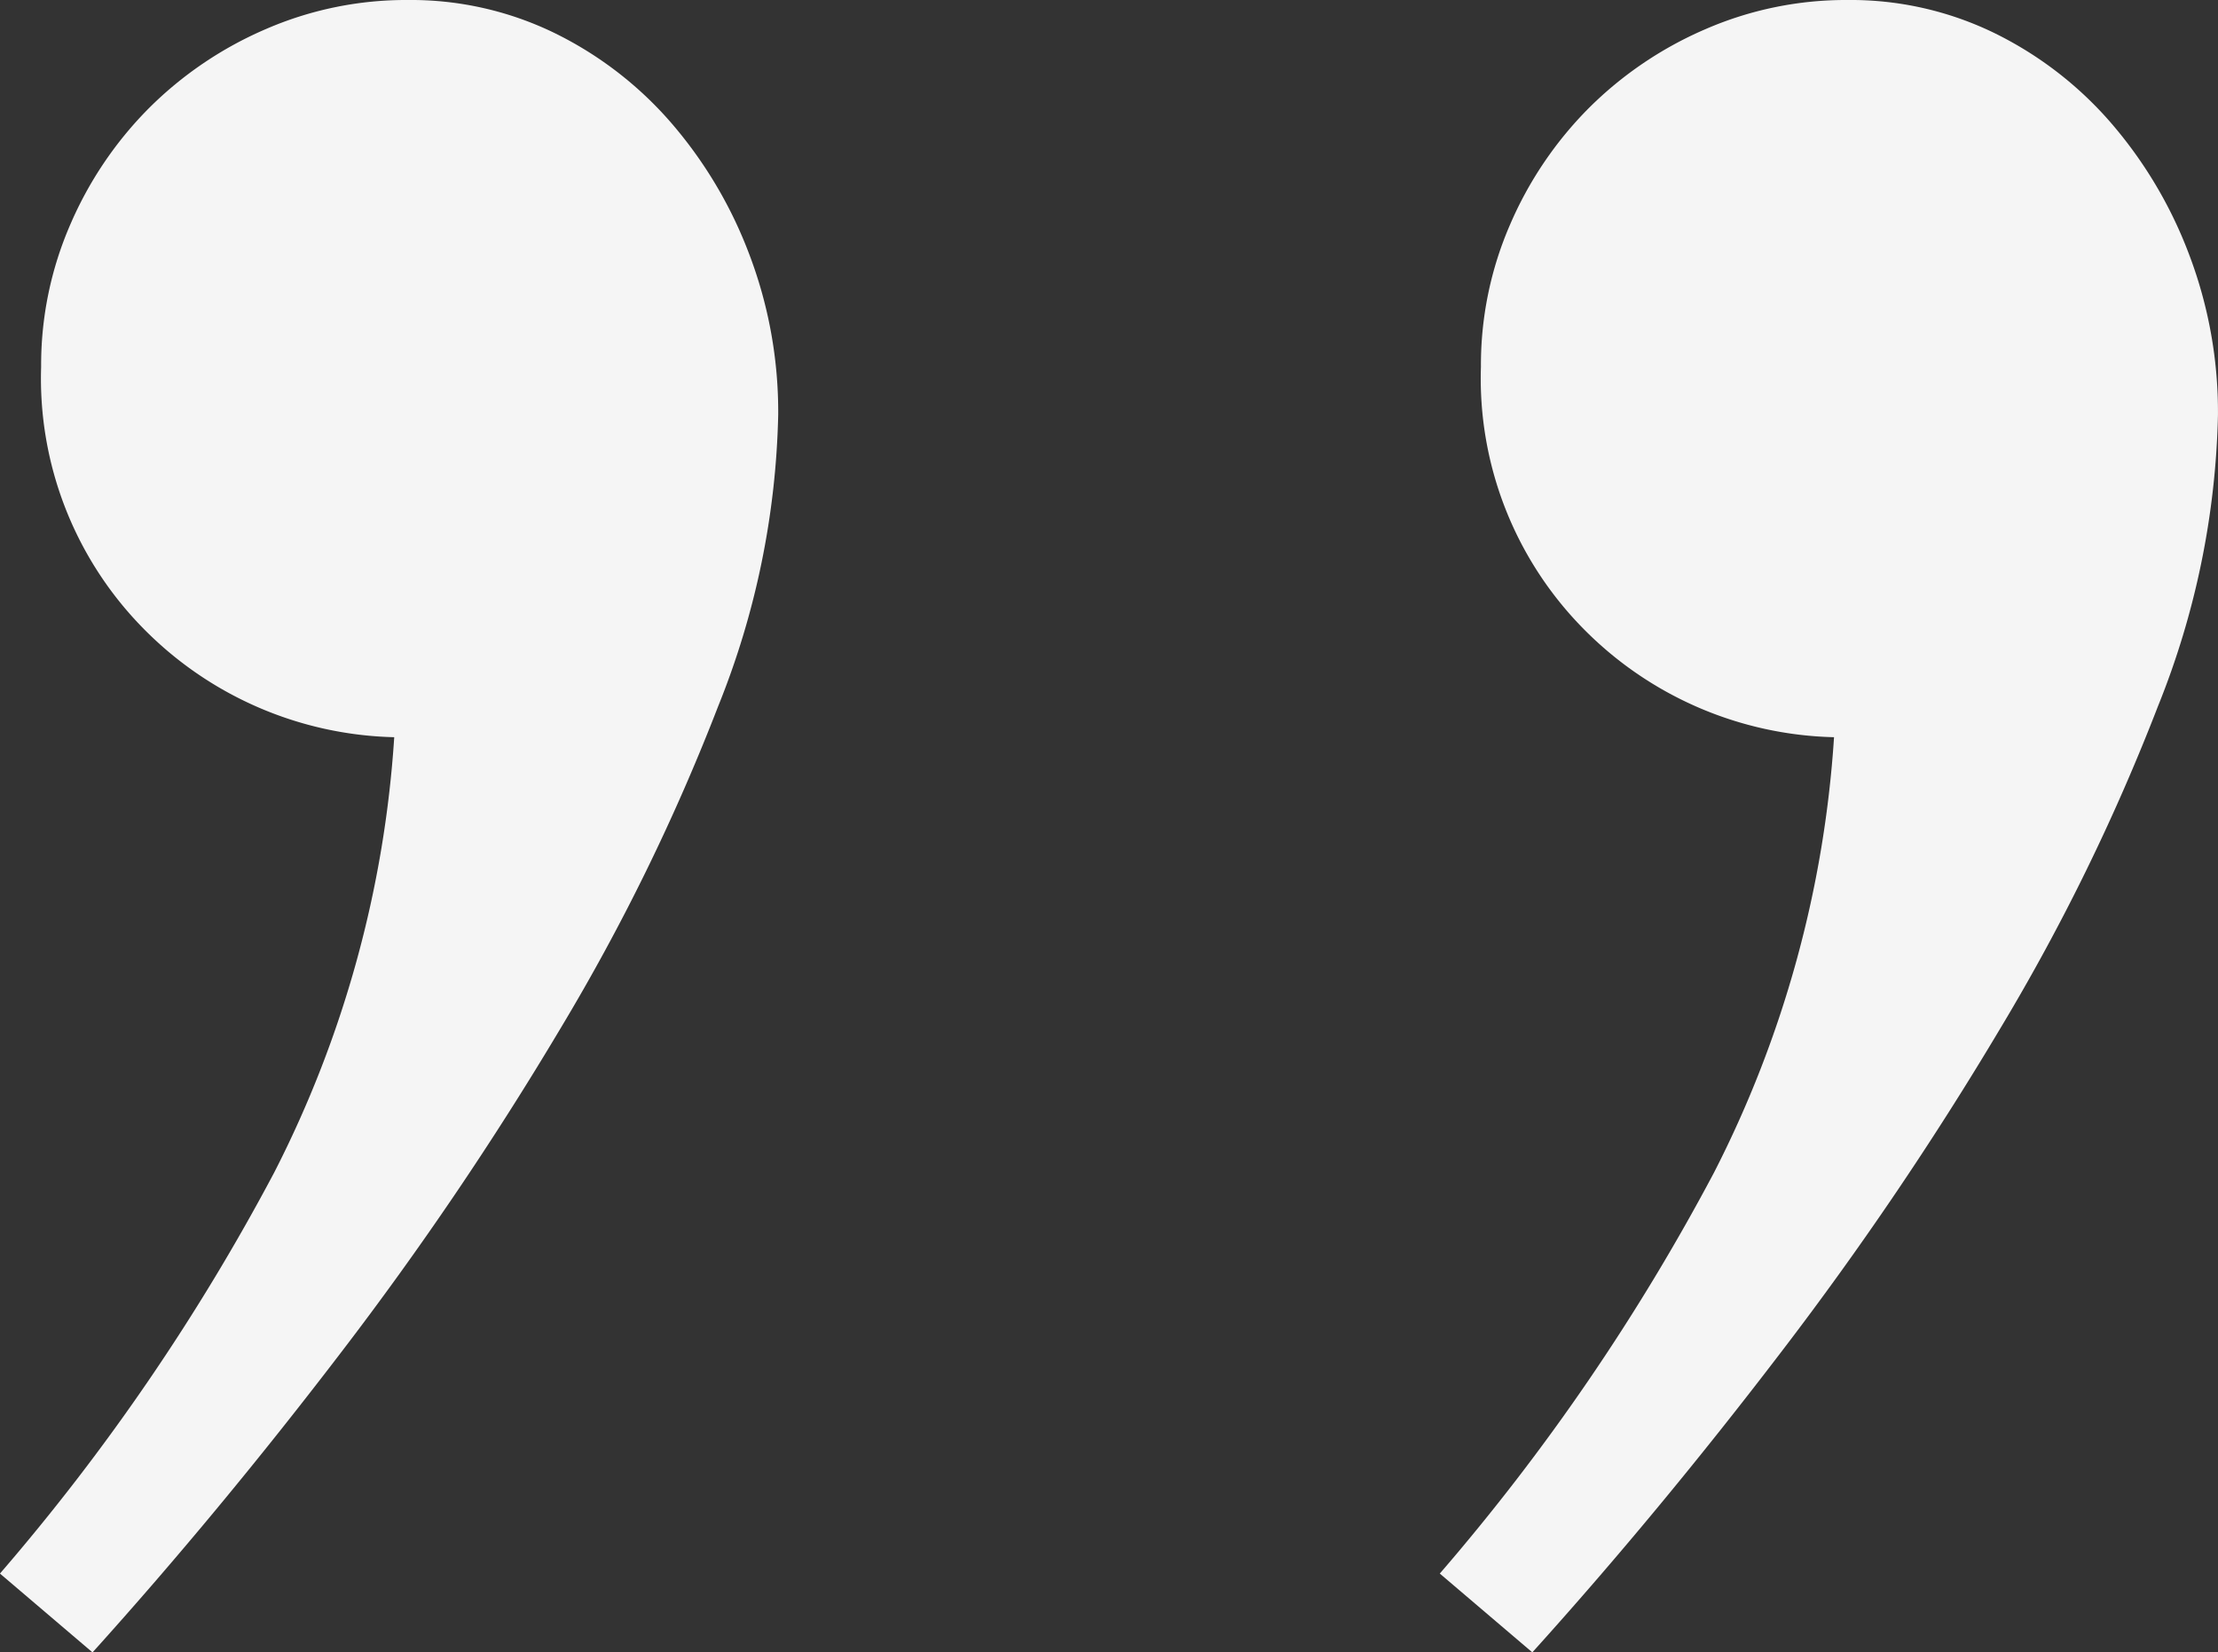
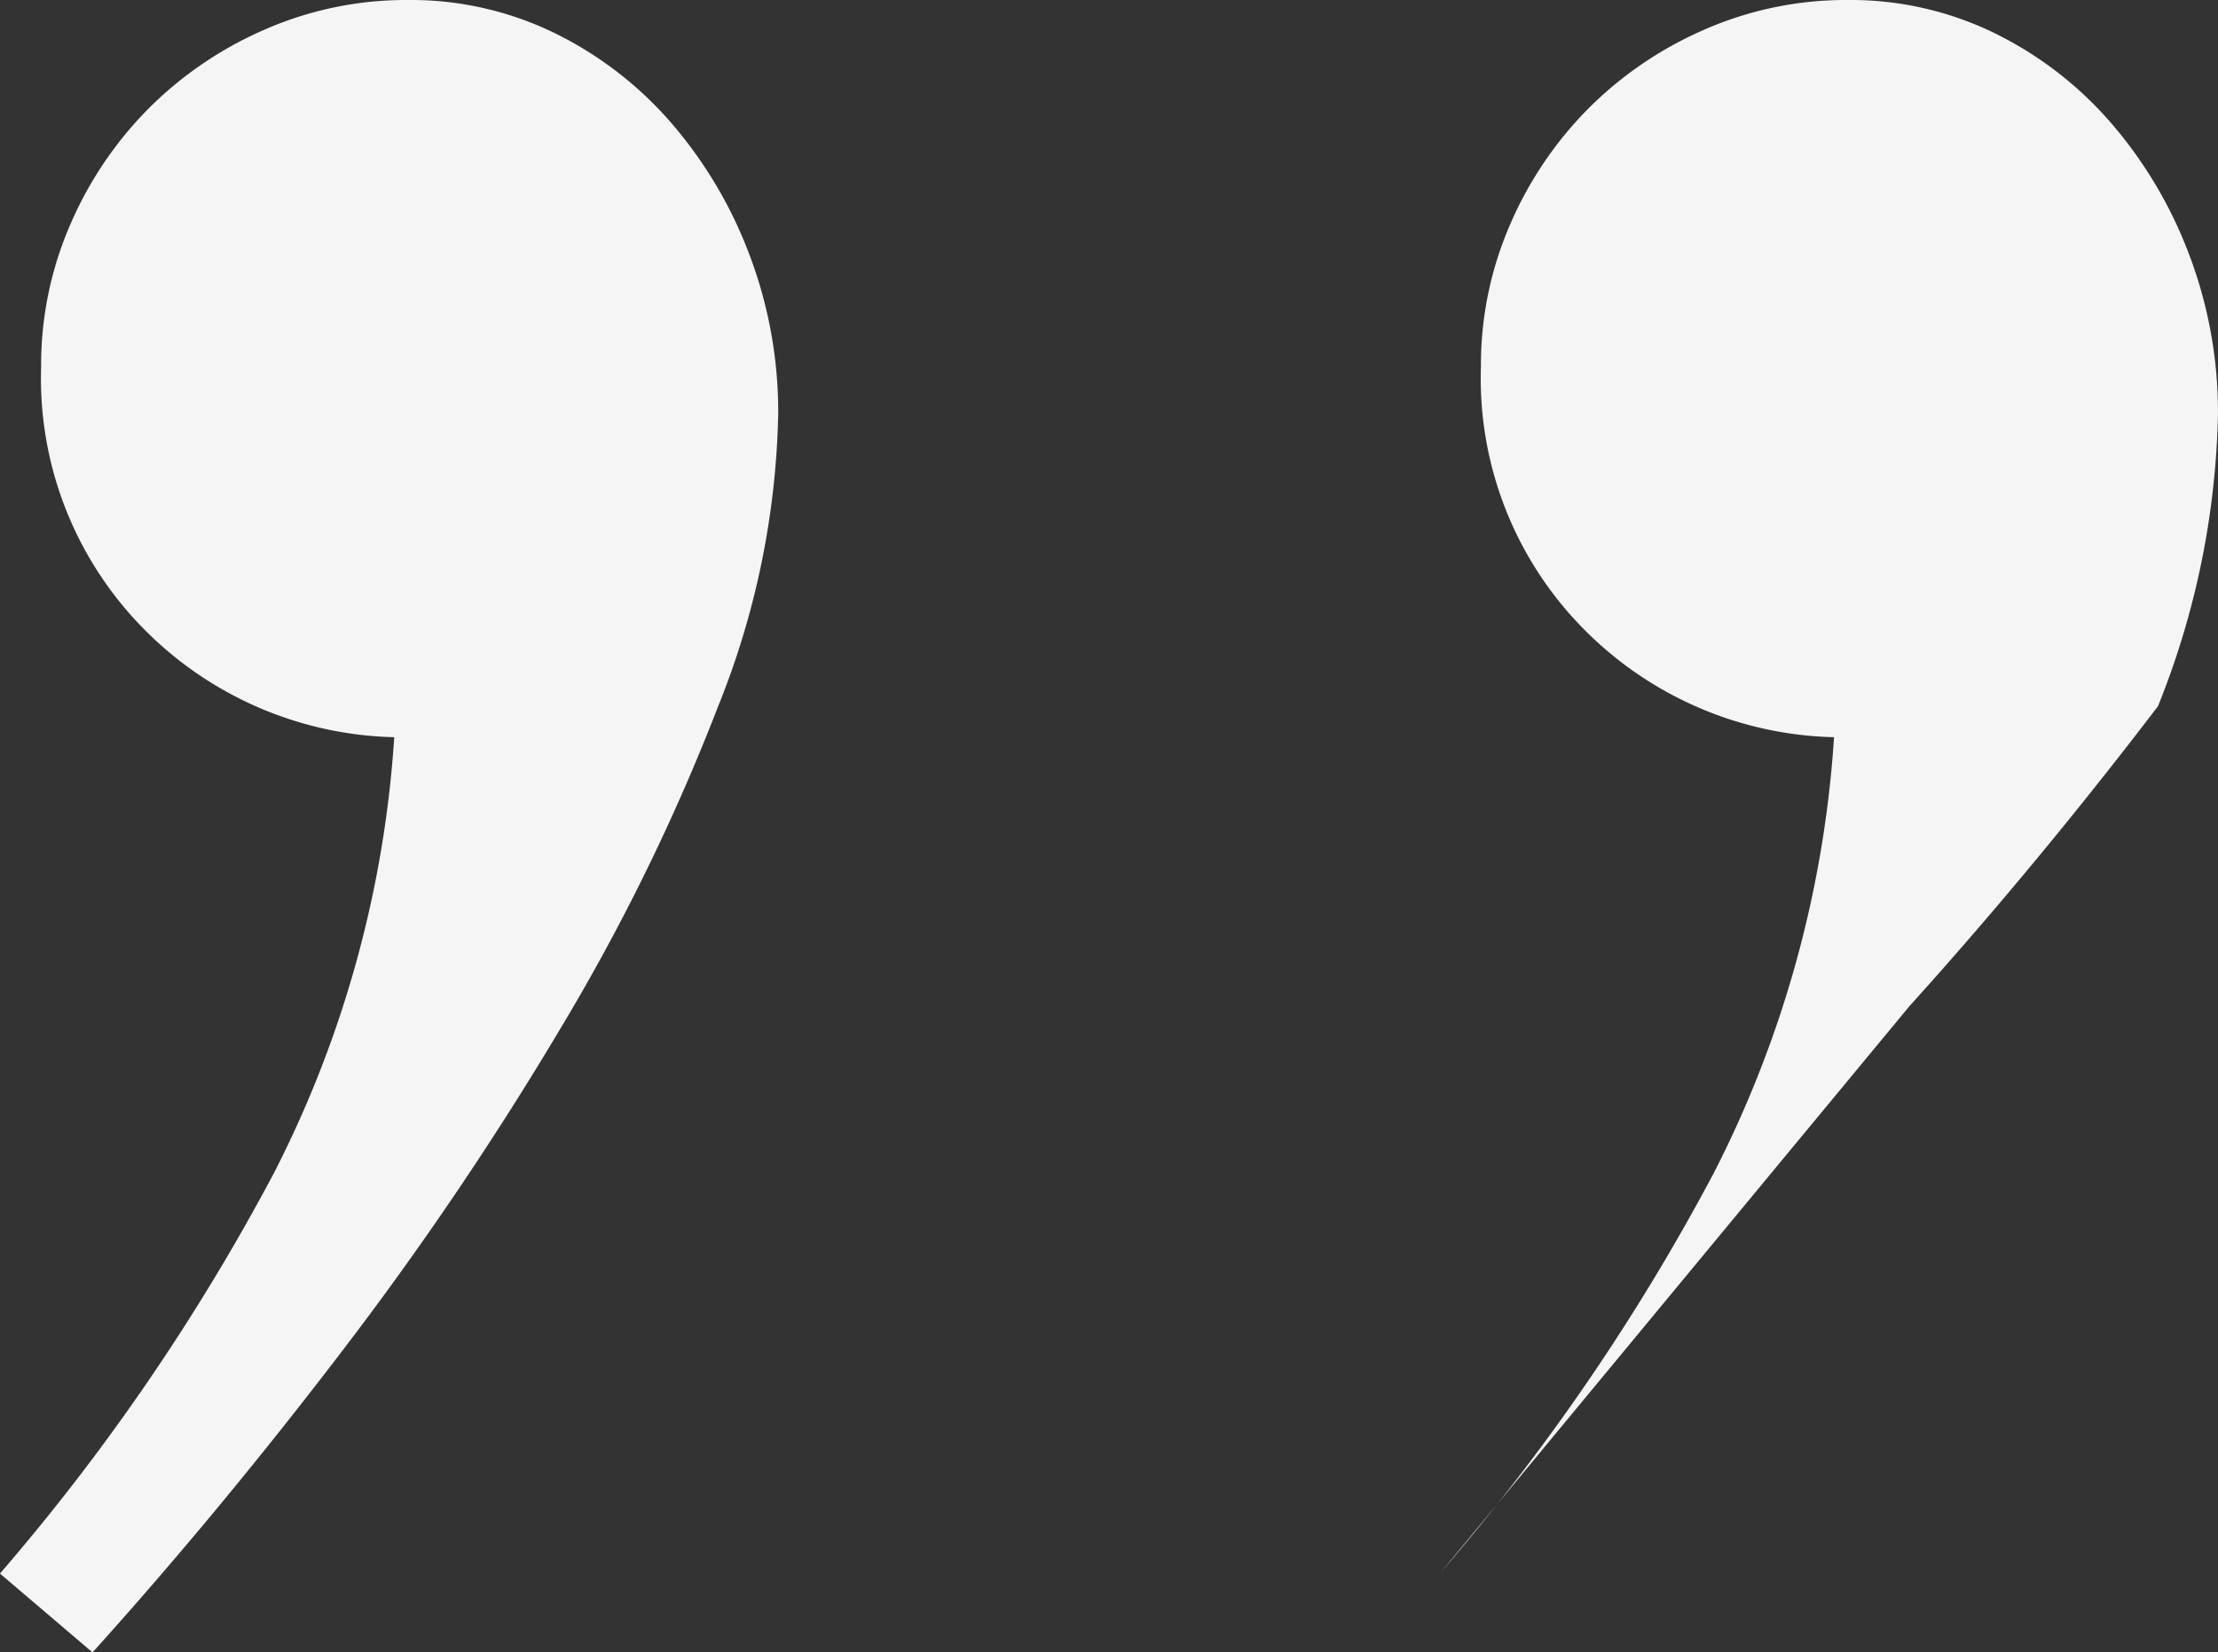
<svg xmlns="http://www.w3.org/2000/svg" width="58.129" height="43.305" viewBox="0 0 58.129 43.305">
  <rect x="0" y="0" width="58.129" height="43.305" fill="#333333" stroke="none" />
-   <path id="Path_1497" data-name="Path 1497" d="M-28.57-7.906a9.229,9.229,0,0,1,.764-3.729,9.827,9.827,0,0,1,2.066-3.055,9.827,9.827,0,0,1,3.055-2.066,9.229,9.229,0,0,1,3.729-.764,8.6,8.6,0,0,1,3.818.854,9.668,9.668,0,0,1,3.055,2.336,11.42,11.42,0,0,1,2.066,3.459,11.614,11.614,0,0,1,.764,4.223A21.61,21.61,0,0,1-10.826.988a54.7,54.7,0,0,1-4.133,8.445,88.23,88.23,0,0,1-5.75,8.49Q-23.9,22.1-27.223,25.785l-2.426-2.066a56.673,56.673,0,0,0,7.188-10.512A29.145,29.145,0,0,0-19.316,1.8a9.528,9.528,0,0,1-6.6-2.875A9.337,9.337,0,0,1-28.57-7.906Zm37.734,0a9.229,9.229,0,0,1,.764-3.729,9.827,9.827,0,0,1,2.066-3.055,9.827,9.827,0,0,1,3.055-2.066,9.229,9.229,0,0,1,3.729-.764,8.6,8.6,0,0,1,3.818.854A9.668,9.668,0,0,1,25.65-14.33a11.42,11.42,0,0,1,2.066,3.459,11.614,11.614,0,0,1,.764,4.223A21.61,21.61,0,0,1,26.908.988a54.7,54.7,0,0,1-4.133,8.445,88.23,88.23,0,0,1-5.75,8.49q-3.189,4.178-6.514,7.861L8.086,23.719a56.673,56.673,0,0,0,7.188-10.512A29.145,29.145,0,0,0,18.418,1.8a9.528,9.528,0,0,1-6.6-2.875A9.337,9.337,0,0,1,9.164-7.906Z" transform="translate(29.648 17.52)" fill="#f5f5f5" />
+   <path id="Path_1497" data-name="Path 1497" d="M-28.57-7.906a9.229,9.229,0,0,1,.764-3.729,9.827,9.827,0,0,1,2.066-3.055,9.827,9.827,0,0,1,3.055-2.066,9.229,9.229,0,0,1,3.729-.764,8.6,8.6,0,0,1,3.818.854,9.668,9.668,0,0,1,3.055,2.336,11.42,11.42,0,0,1,2.066,3.459,11.614,11.614,0,0,1,.764,4.223A21.61,21.61,0,0,1-10.826.988a54.7,54.7,0,0,1-4.133,8.445,88.23,88.23,0,0,1-5.75,8.49Q-23.9,22.1-27.223,25.785l-2.426-2.066a56.673,56.673,0,0,0,7.188-10.512A29.145,29.145,0,0,0-19.316,1.8a9.528,9.528,0,0,1-6.6-2.875A9.337,9.337,0,0,1-28.57-7.906Zm37.734,0a9.229,9.229,0,0,1,.764-3.729,9.827,9.827,0,0,1,2.066-3.055,9.827,9.827,0,0,1,3.055-2.066,9.229,9.229,0,0,1,3.729-.764,8.6,8.6,0,0,1,3.818.854A9.668,9.668,0,0,1,25.65-14.33a11.42,11.42,0,0,1,2.066,3.459,11.614,11.614,0,0,1,.764,4.223A21.61,21.61,0,0,1,26.908.988q-3.189,4.178-6.514,7.861L8.086,23.719a56.673,56.673,0,0,0,7.188-10.512A29.145,29.145,0,0,0,18.418,1.8a9.528,9.528,0,0,1-6.6-2.875A9.337,9.337,0,0,1,9.164-7.906Z" transform="translate(29.648 17.52)" fill="#f5f5f5" />
</svg>